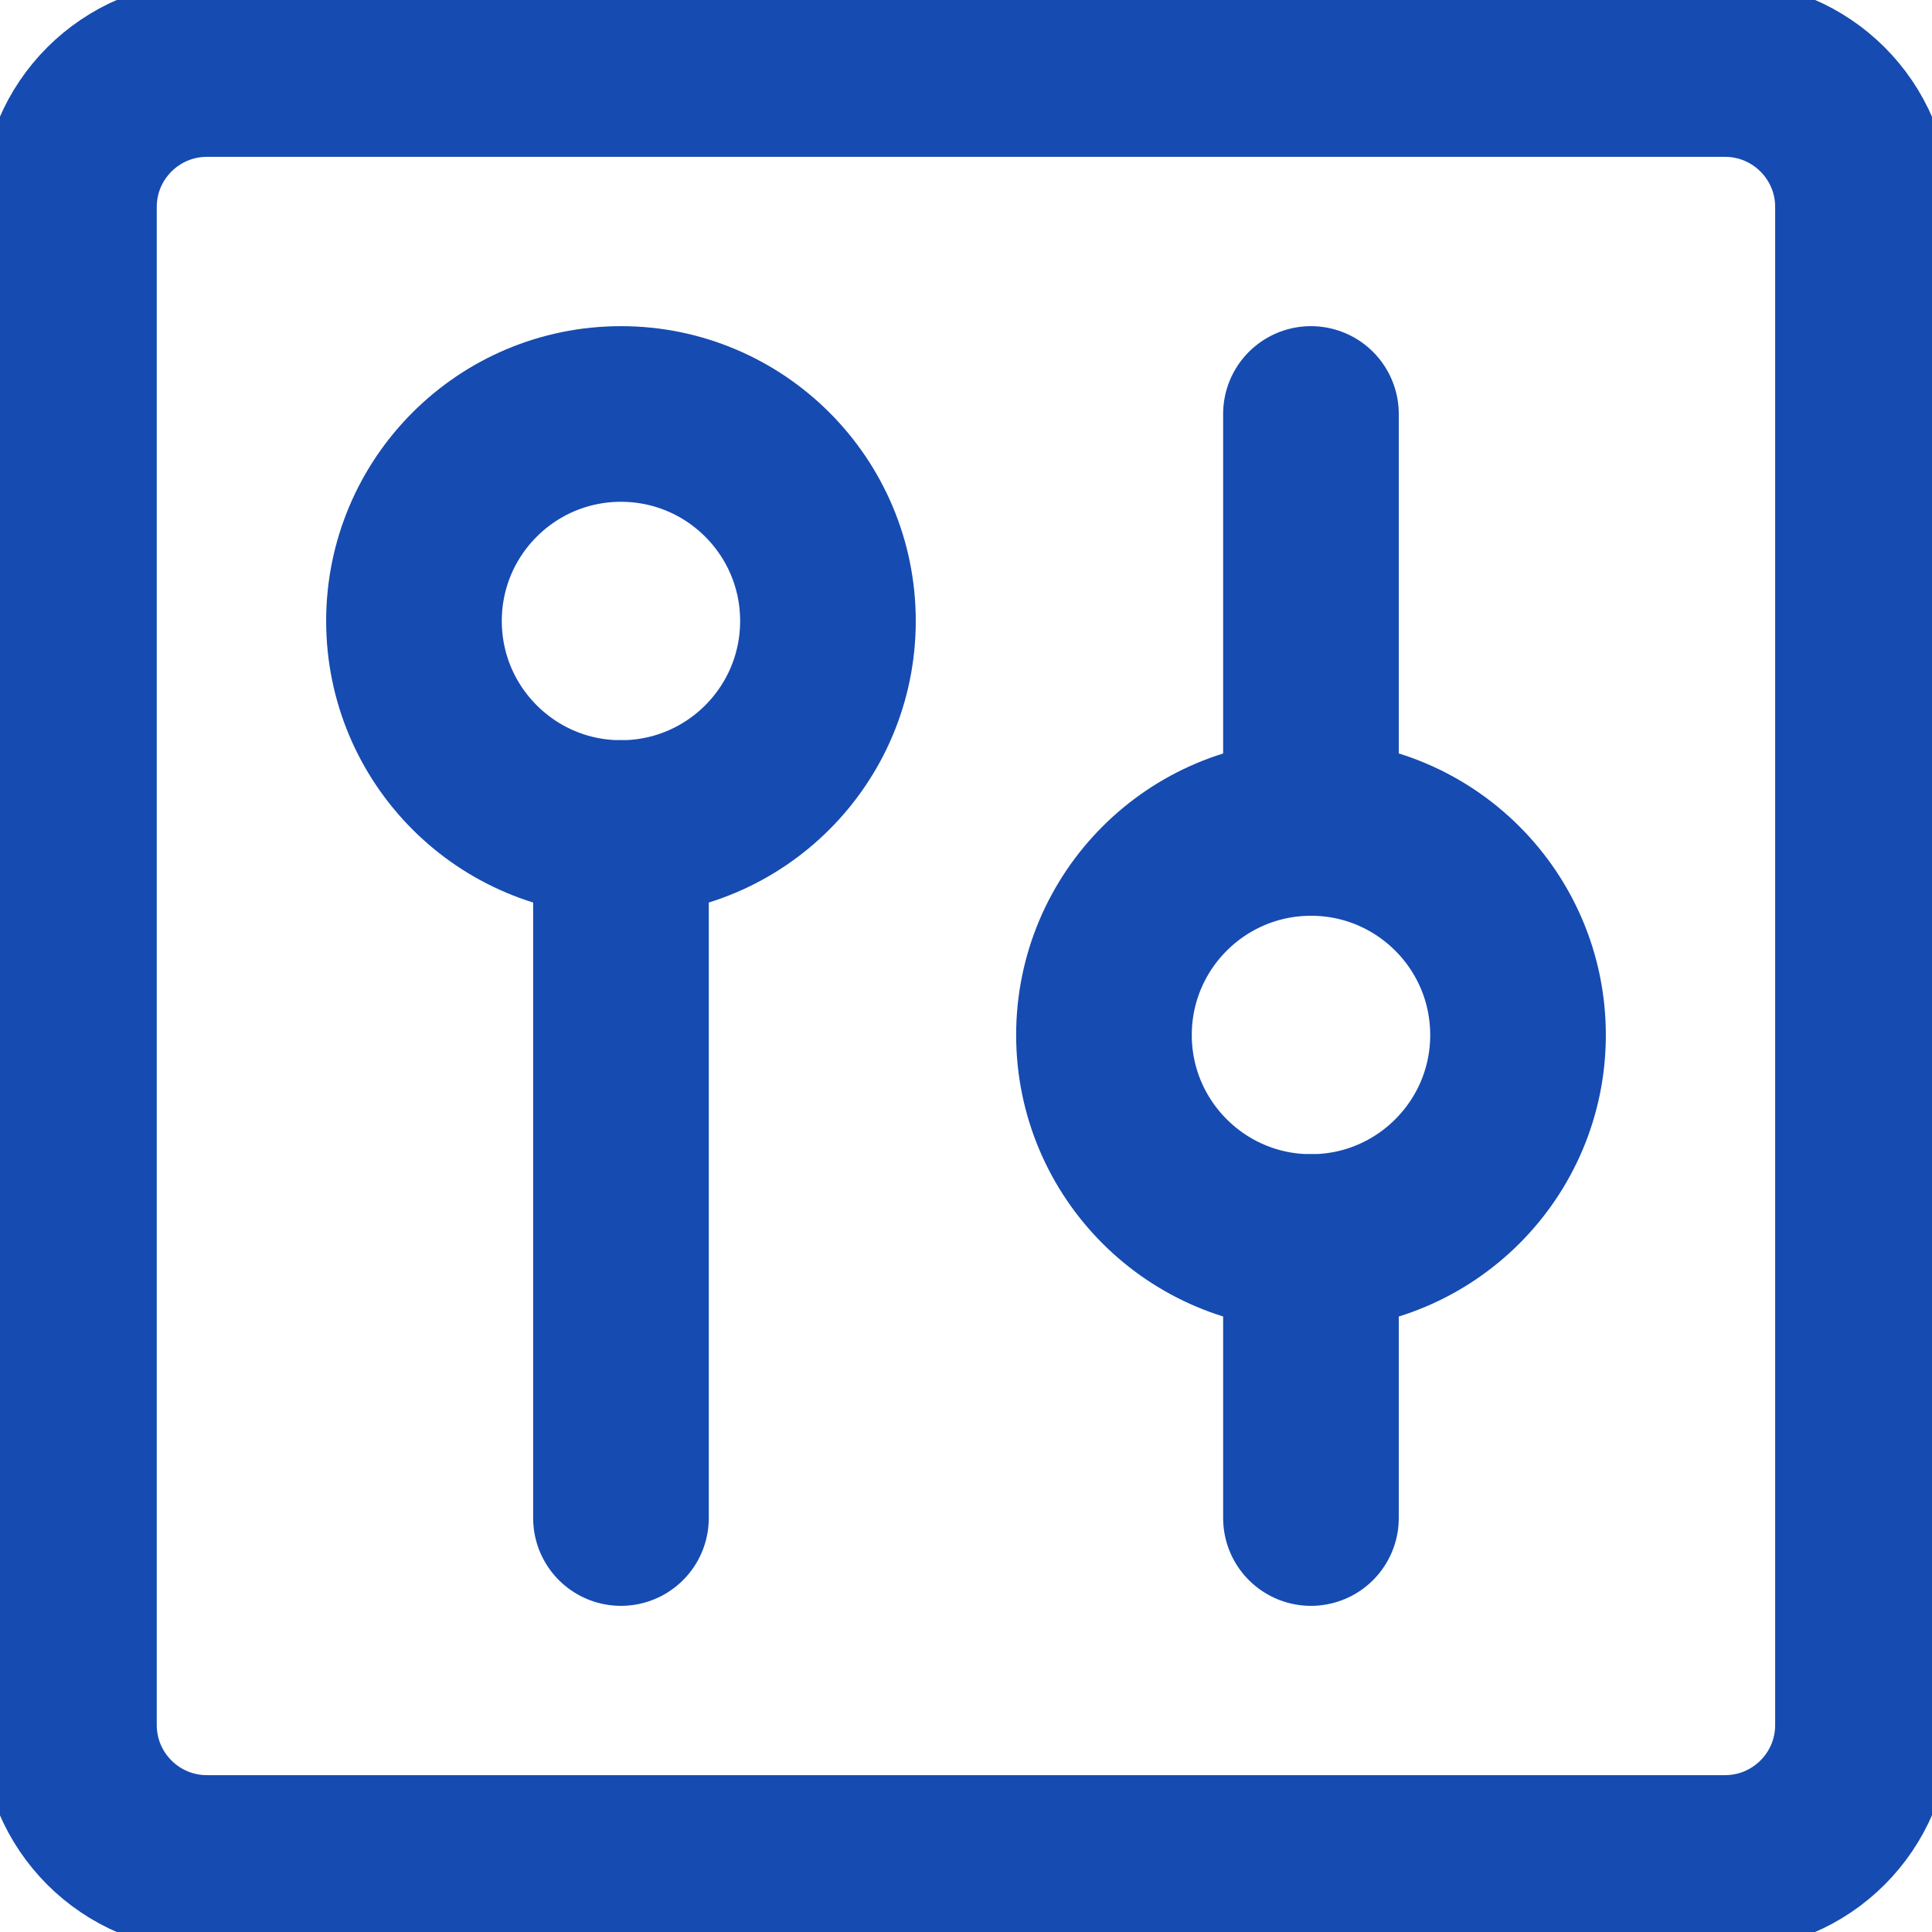
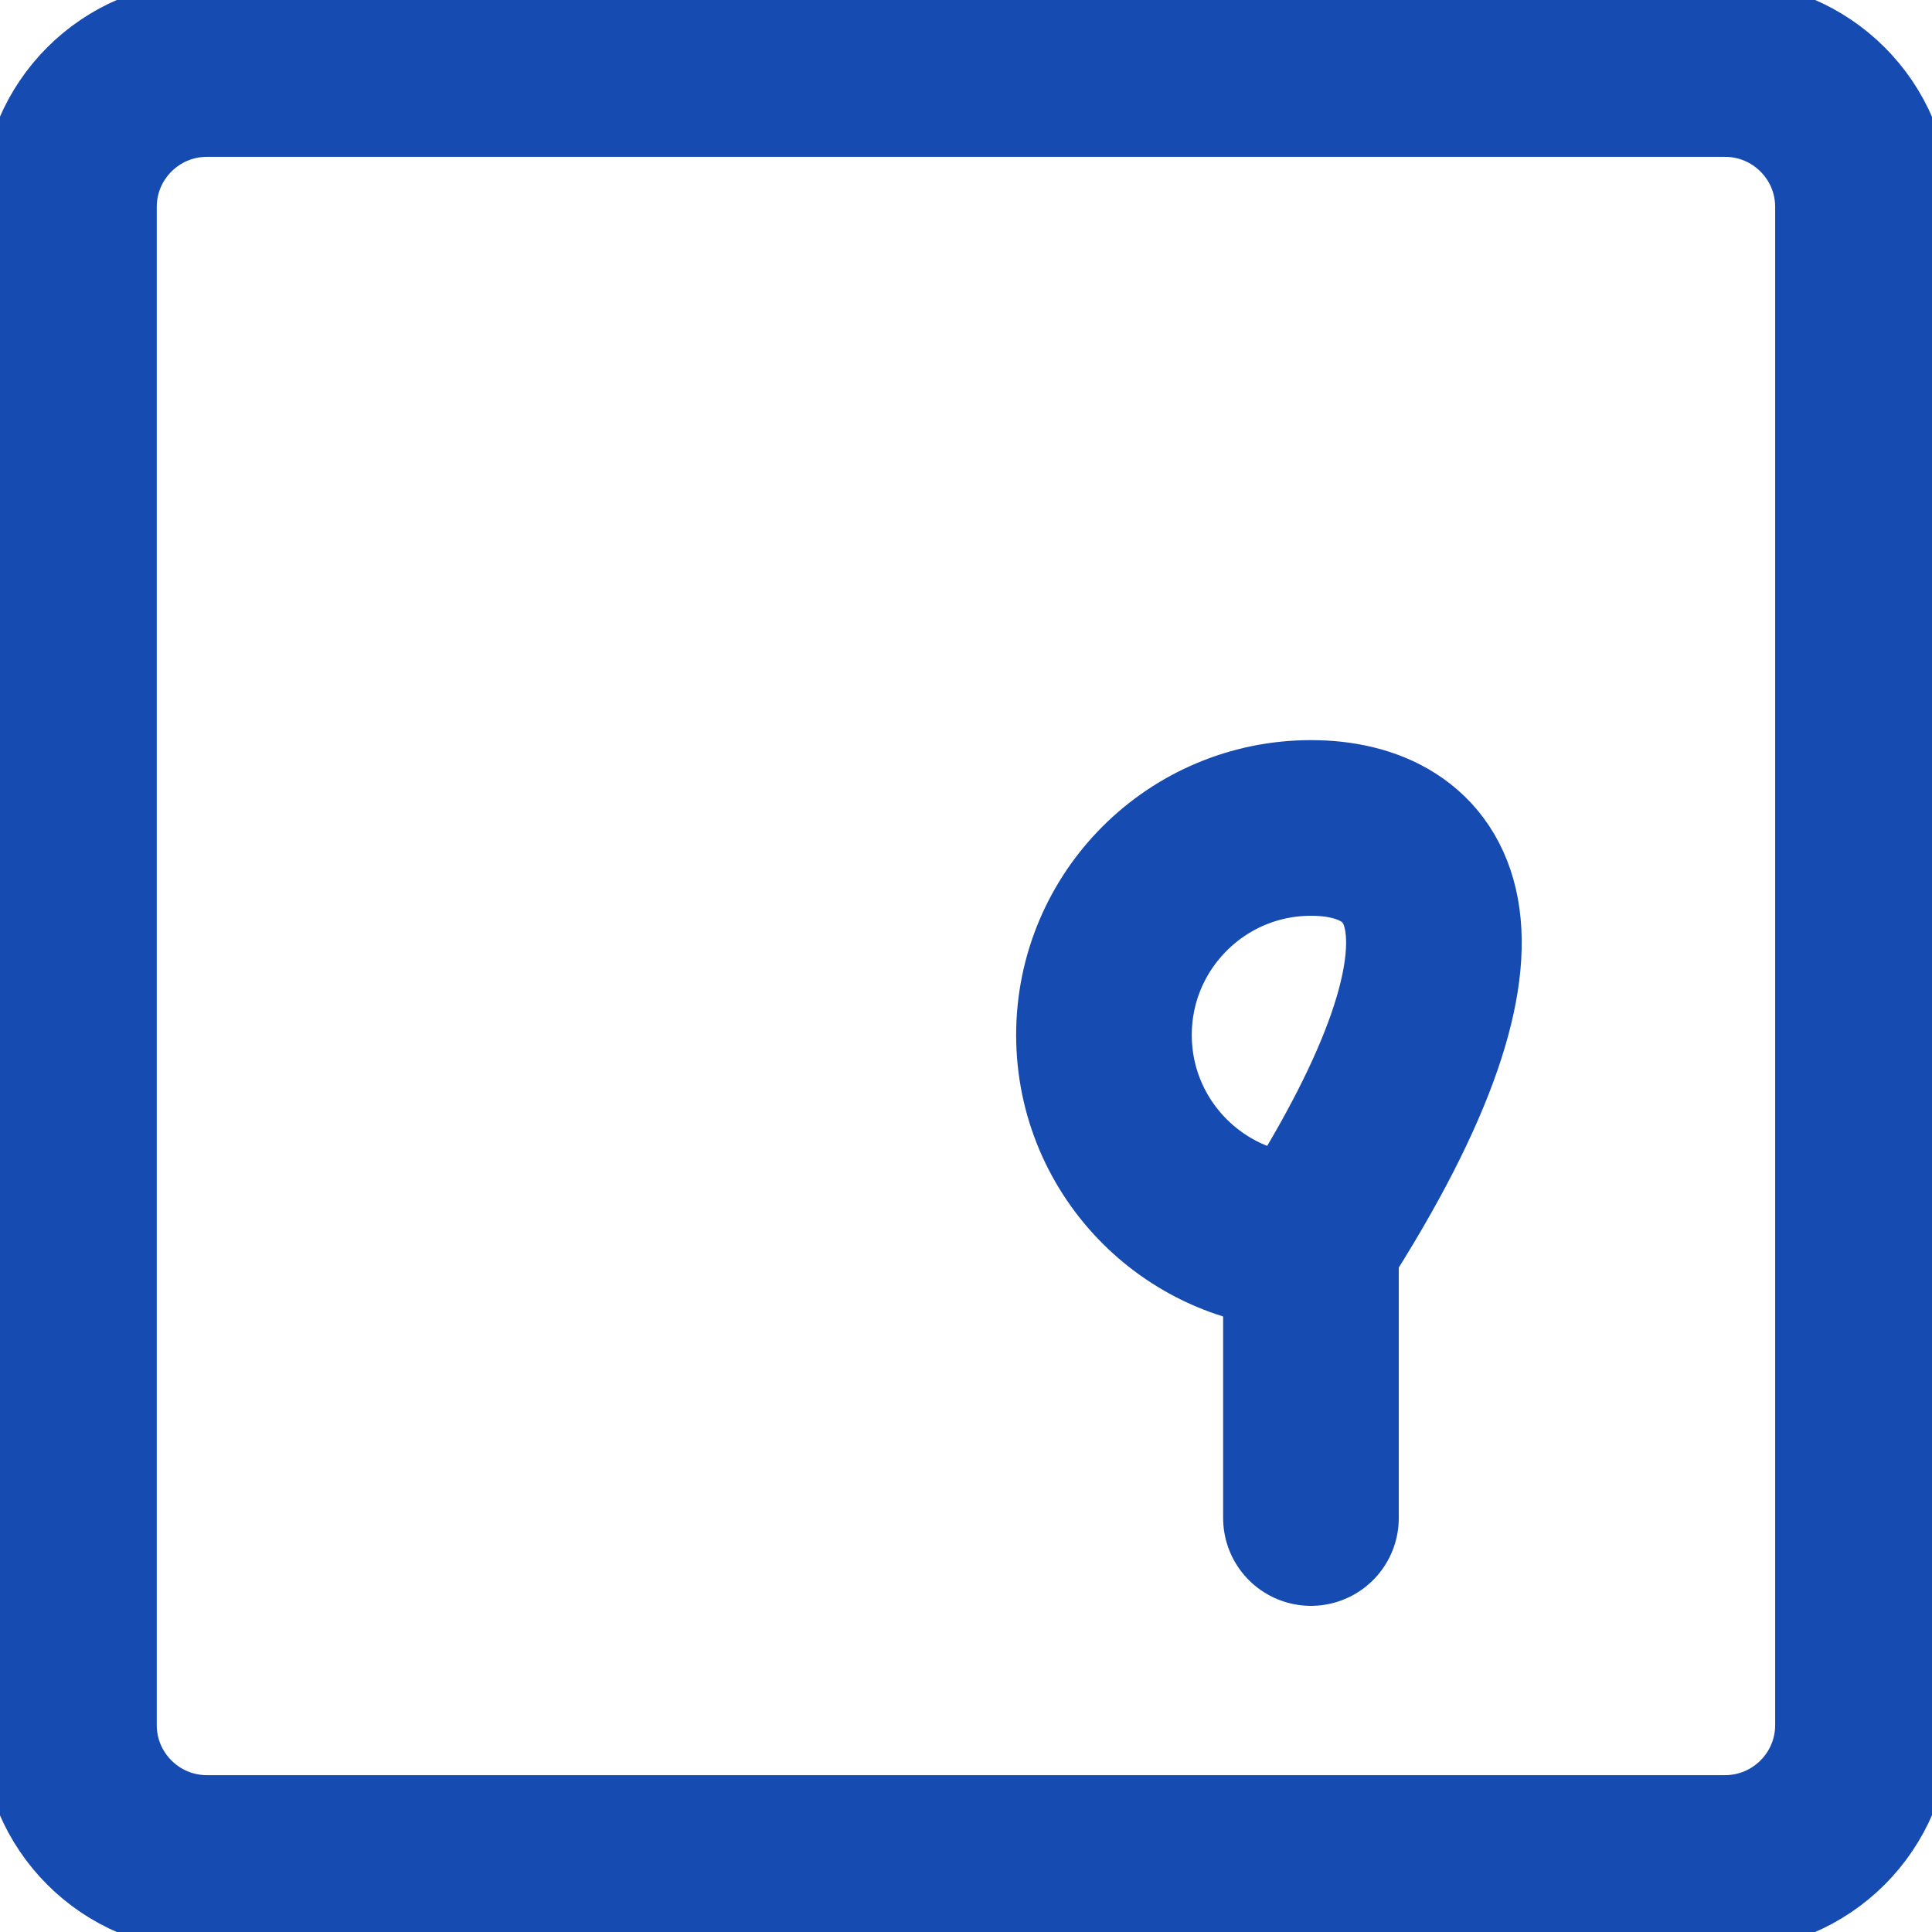
<svg xmlns="http://www.w3.org/2000/svg" width="22" height="22" viewBox="0 0 22 22" fill="none">
  <g clip-path="url(#clip0_1_54)">
    <path d="M0.785 2.357V19.643C0.785 20.511 1.489 21.214 2.357 21.214H19.642C20.51 21.214 21.214 20.511 21.214 19.643V2.357C21.214 1.489 20.51 0.786 19.642 0.786H2.357C1.489 0.786 0.785 1.489 0.785 2.357Z" stroke="#164BB1" stroke-width="2" stroke-linecap="round" stroke-linejoin="round" />
-     <path d="M7.071 17.286V9.428" stroke="#164BB1" stroke-width="2" stroke-linecap="round" stroke-linejoin="round" />
-     <path d="M7.071 9.429C8.373 9.429 9.428 8.373 9.428 7.071C9.428 5.77 8.373 4.714 7.071 4.714C5.769 4.714 4.714 5.77 4.714 7.071C4.714 8.373 5.769 9.429 7.071 9.429Z" stroke="#164BB1" stroke-width="2" stroke-linecap="round" stroke-linejoin="round" />
-     <path d="M14.928 4.714V9.429" stroke="#164BB1" stroke-width="2" stroke-linecap="round" stroke-linejoin="round" />
    <path d="M14.928 14.143V17.286" stroke="#164BB1" stroke-width="2" stroke-linecap="round" stroke-linejoin="round" />
-     <path d="M14.929 14.143C16.23 14.143 17.286 13.087 17.286 11.786C17.286 10.484 16.23 9.428 14.929 9.428C13.627 9.428 12.571 10.484 12.571 11.786C12.571 13.087 13.627 14.143 14.929 14.143Z" stroke="#164BB1" stroke-width="2" stroke-linecap="round" stroke-linejoin="round" />
+     <path d="M14.929 14.143C17.286 10.484 16.23 9.428 14.929 9.428C13.627 9.428 12.571 10.484 12.571 11.786C12.571 13.087 13.627 14.143 14.929 14.143Z" stroke="#164BB1" stroke-width="2" stroke-linecap="round" stroke-linejoin="round" />
  </g>
  <defs>
    <clipPath id="clip0_1_54">
      <rect width="22" height="22" fill="white" />
    </clipPath>
  </defs>
</svg>